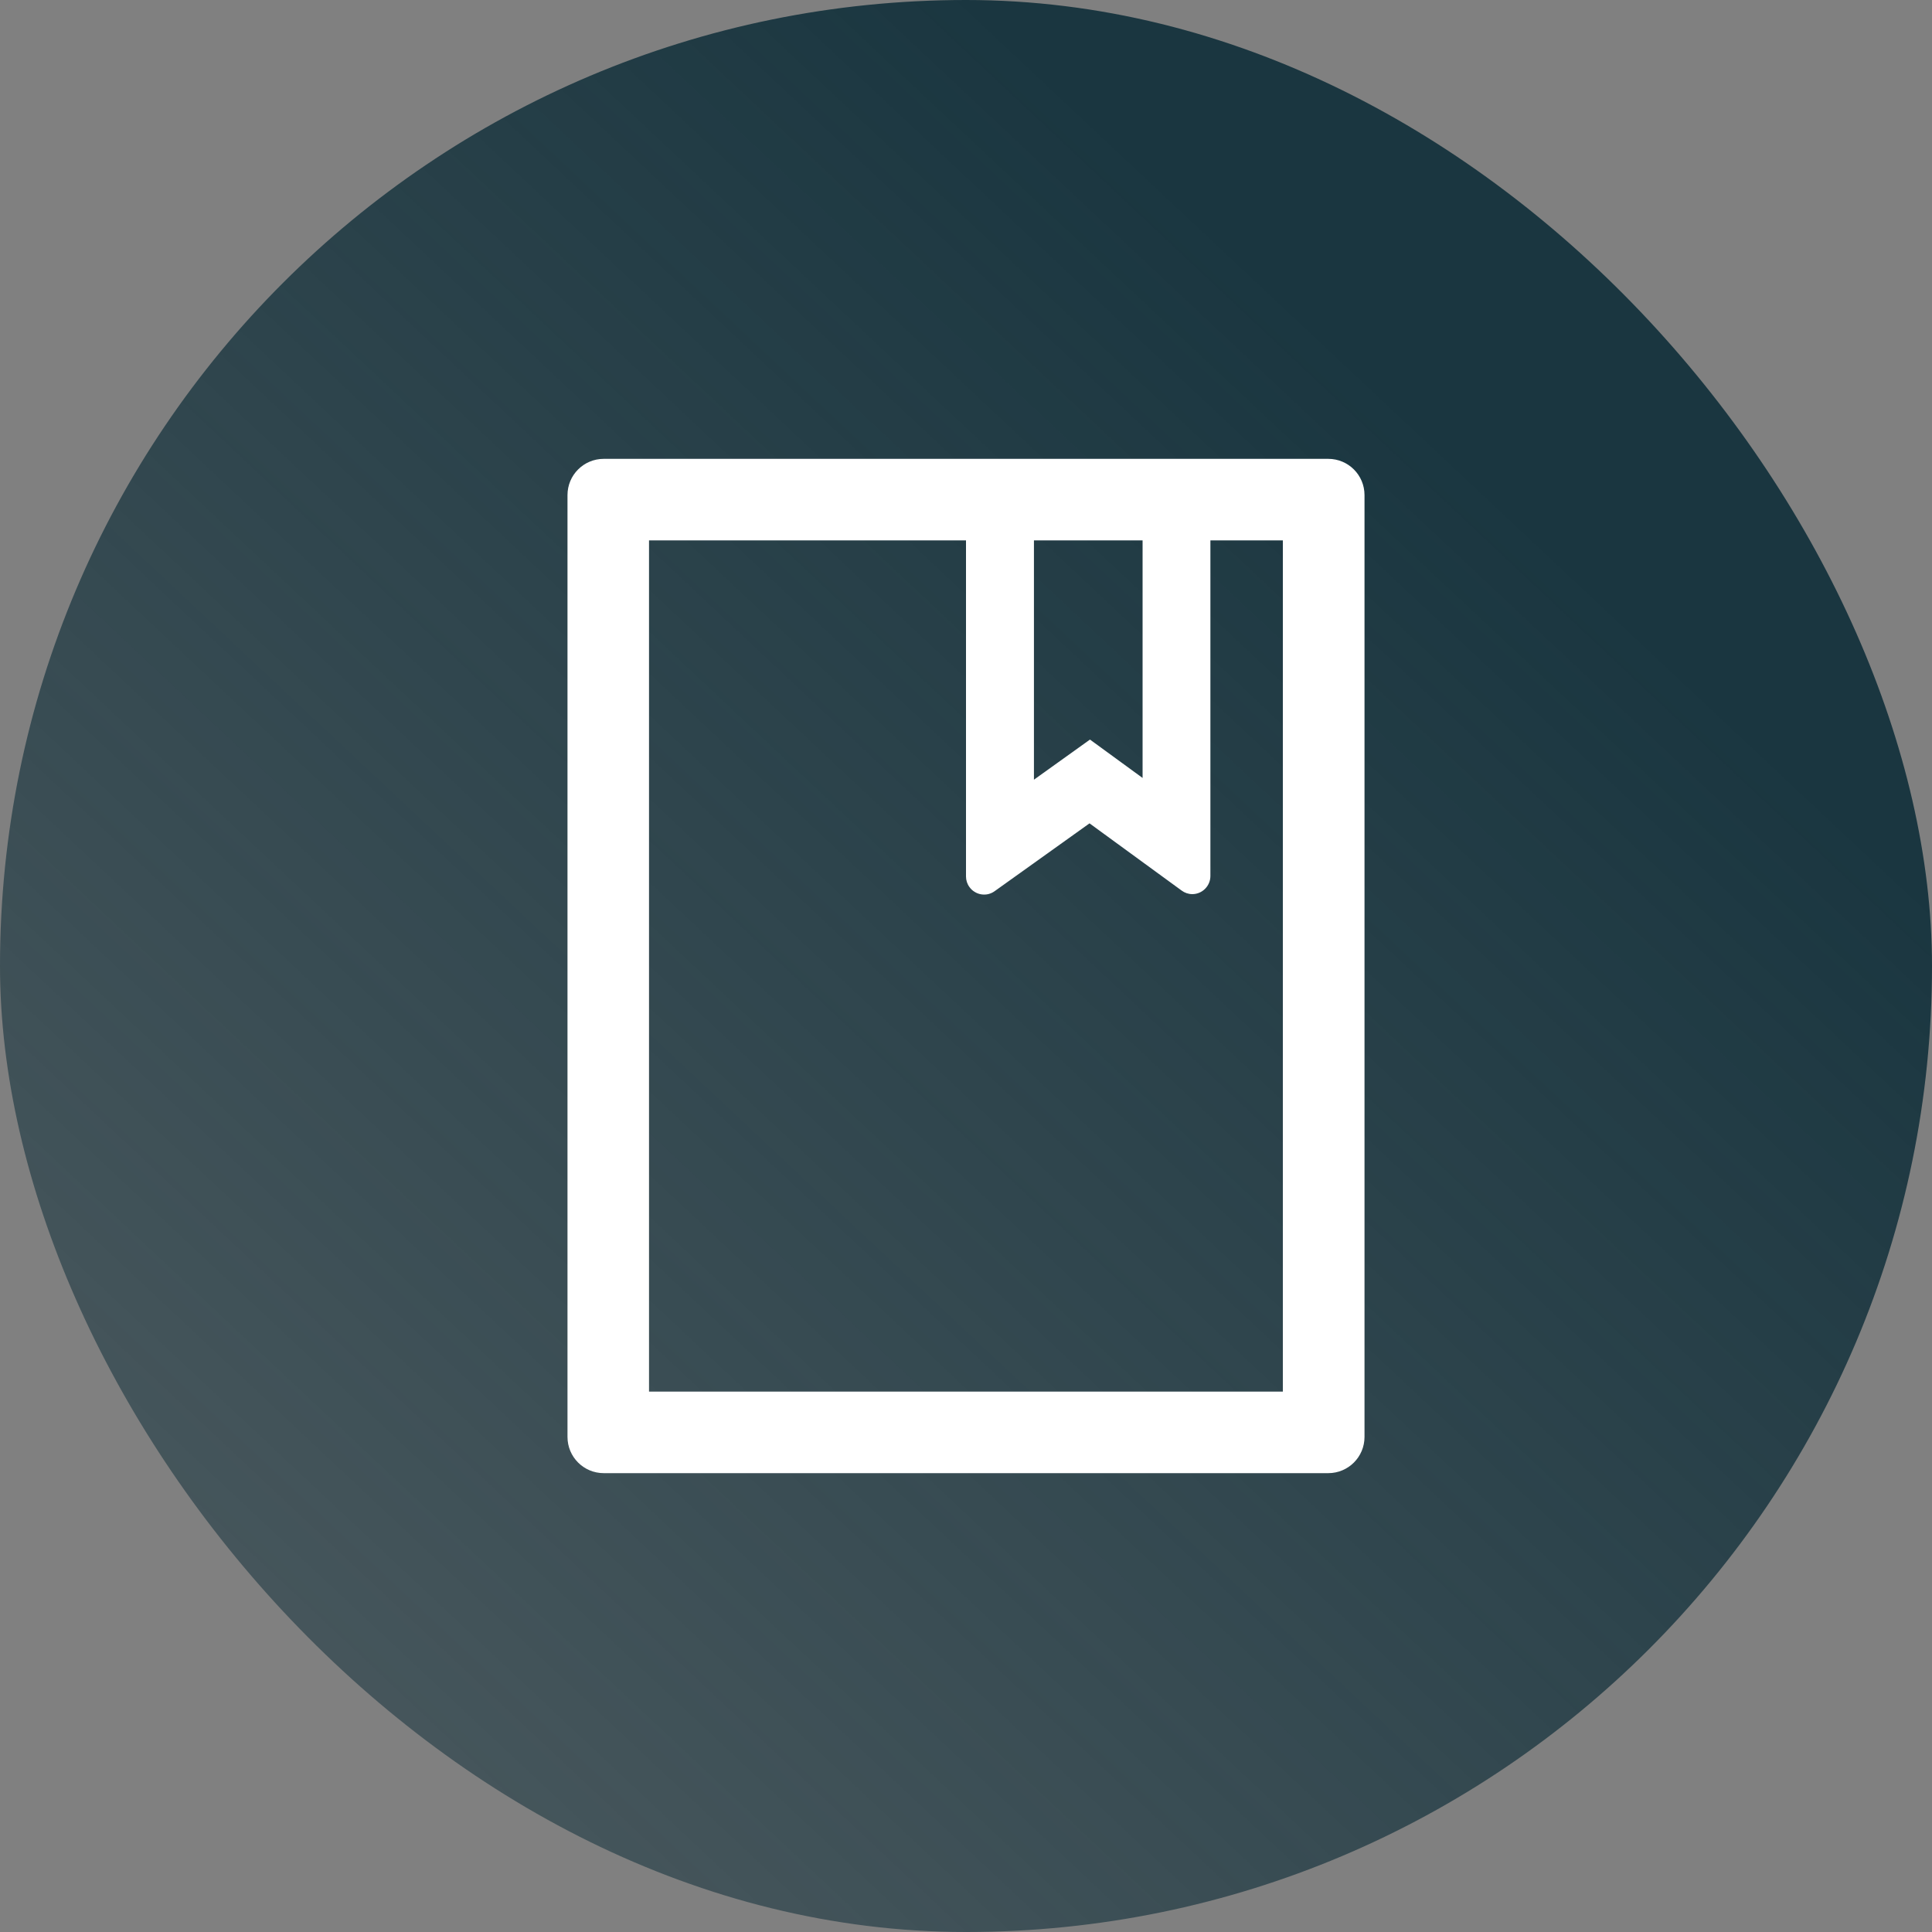
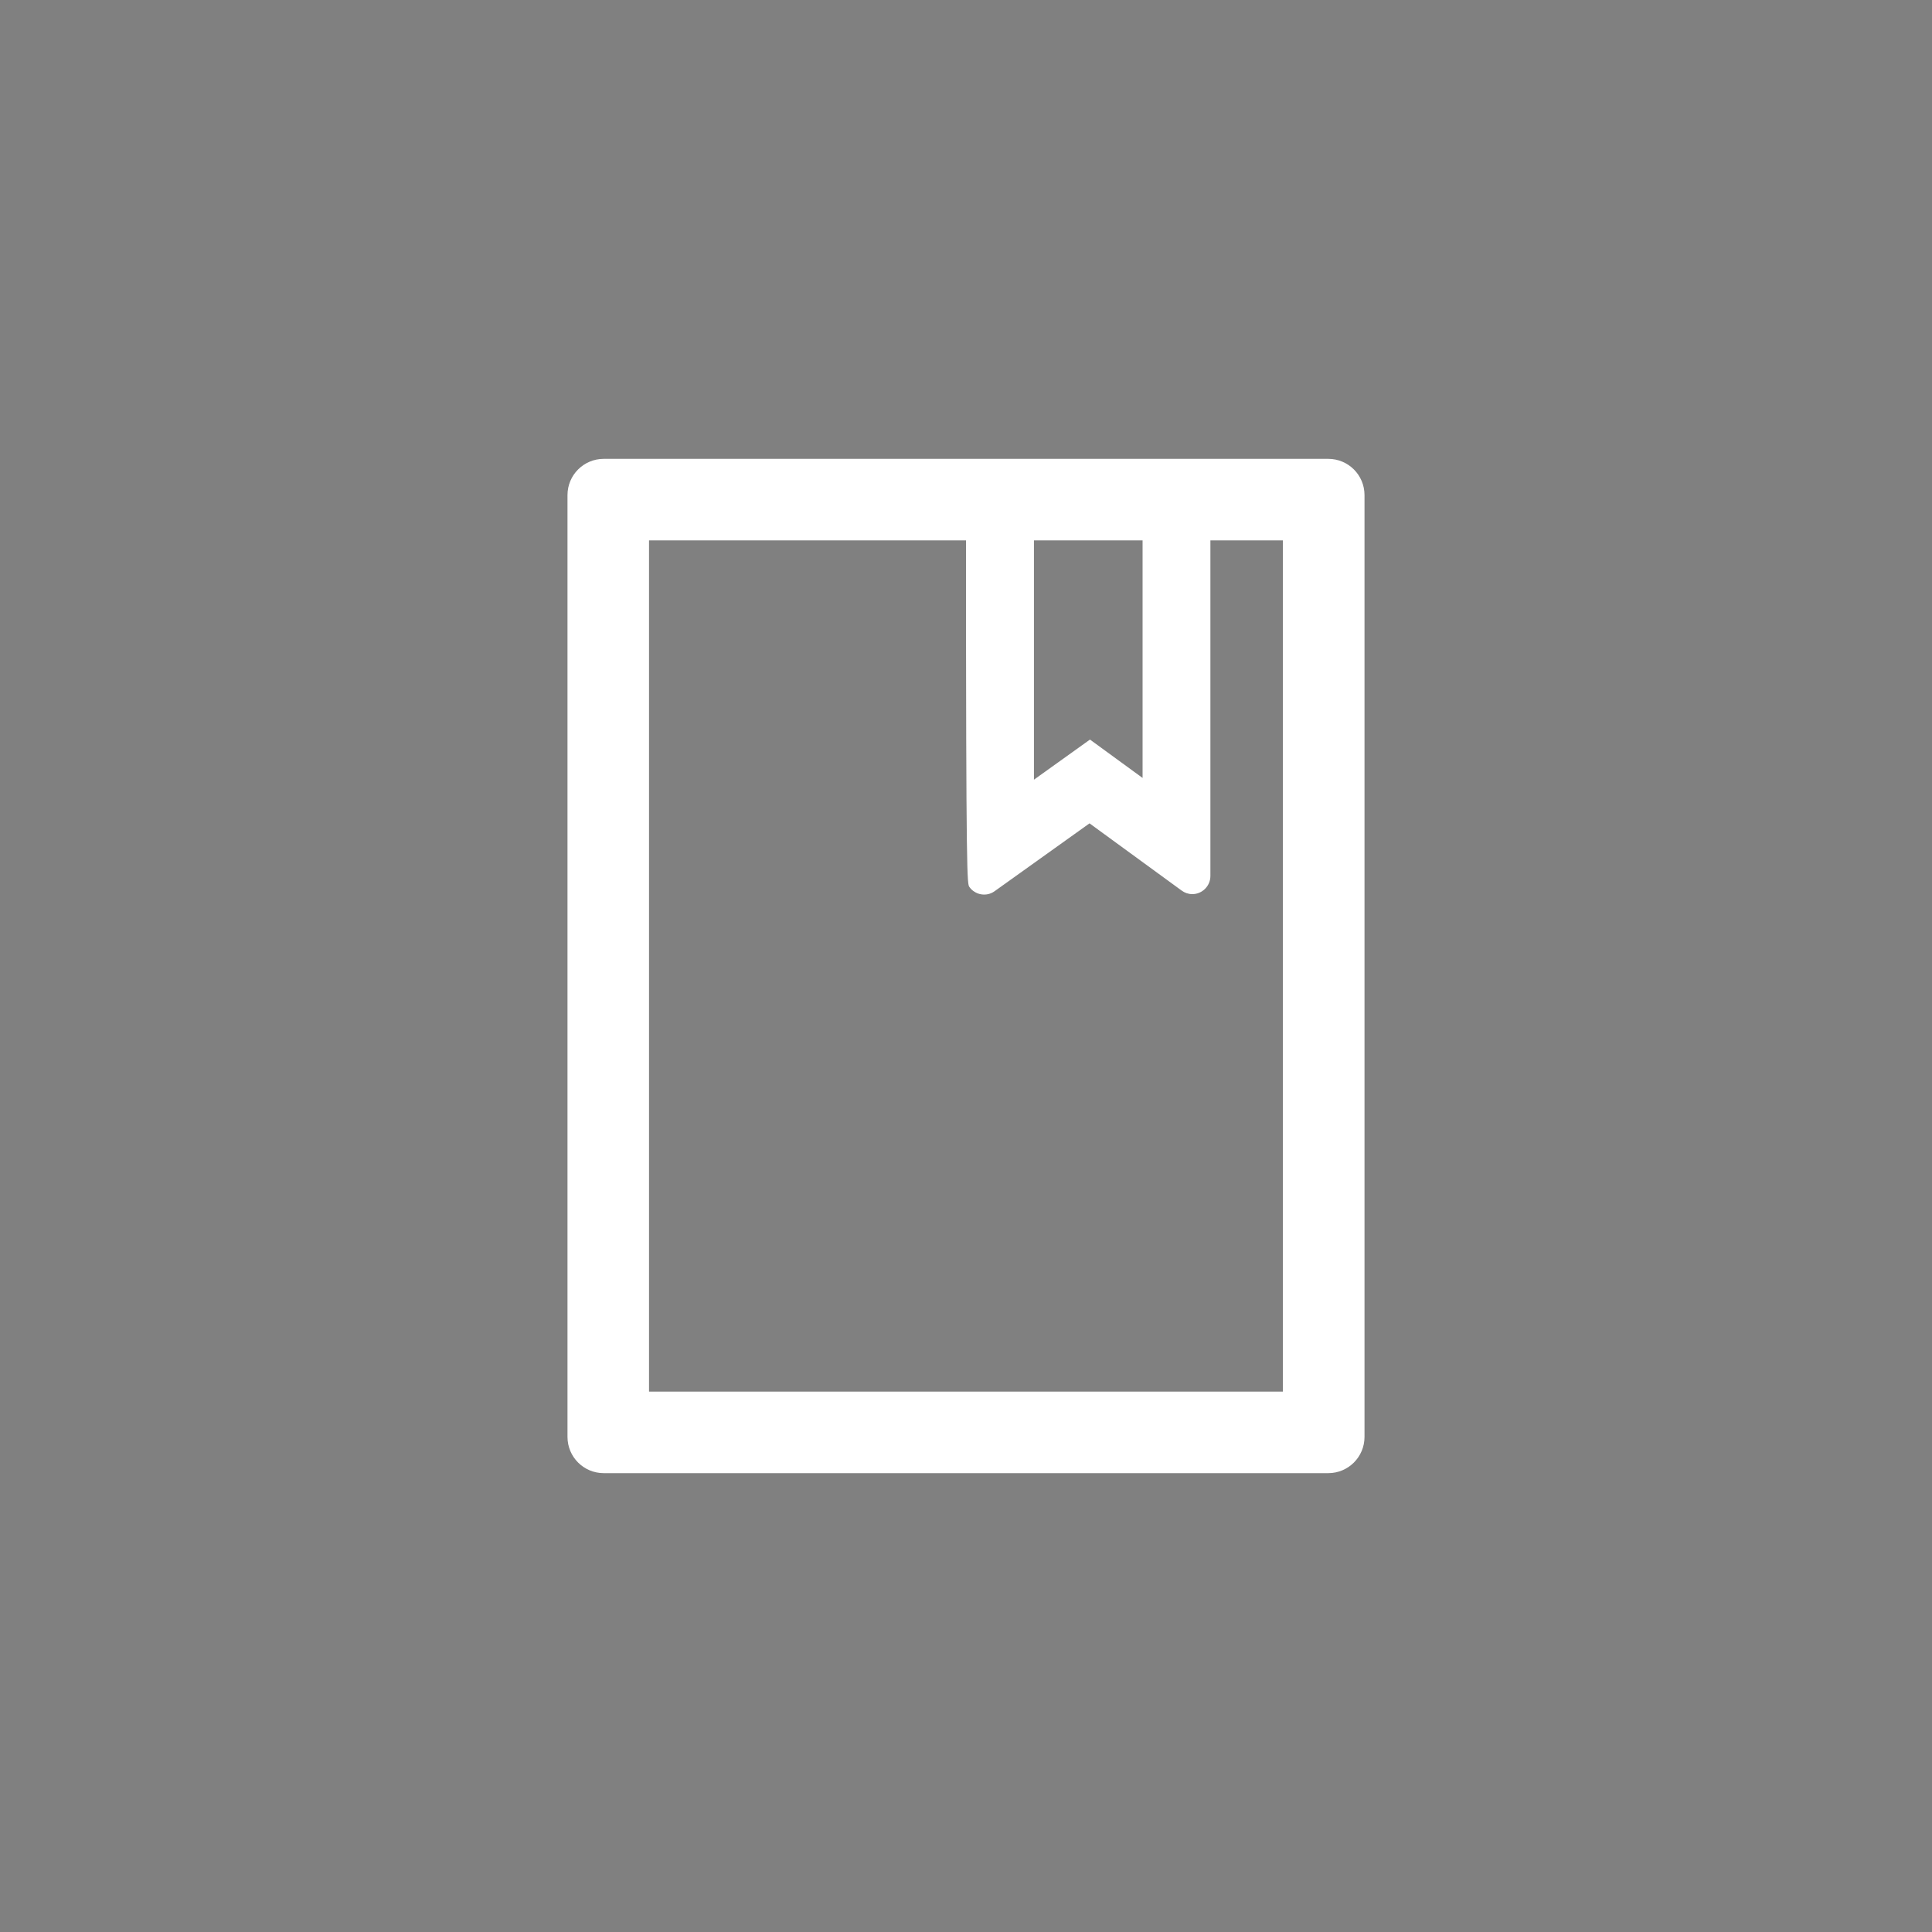
<svg xmlns="http://www.w3.org/2000/svg" width="30" height="30" viewBox="0 0 30 30" fill="none">
  <rect x="0" y="0" width="30" height="30" fill="#808080" stroke="none" />
-   <rect width="30" height="30" rx="15" fill="url(#paint0_linear)" />
-   <path d="M20.625 7.125H9.375C9.064 7.125 8.812 7.376 8.812 7.688V22.312C8.812 22.624 9.064 22.875 9.375 22.875H20.625C20.936 22.875 21.188 22.624 21.188 22.312V7.688C21.188 7.376 20.936 7.125 20.625 7.125ZM16.055 8.391H17.742V12.08L16.925 11.484L16.055 12.107V8.391ZM19.922 21.609H10.078V8.391H15V13.61C15 13.668 15.018 13.726 15.053 13.773C15.074 13.803 15.101 13.829 15.133 13.848C15.164 13.868 15.199 13.881 15.235 13.887C15.272 13.893 15.309 13.892 15.345 13.884C15.381 13.875 15.415 13.86 15.445 13.838L16.918 12.785L18.349 13.829C18.396 13.864 18.454 13.884 18.514 13.884C18.669 13.884 18.795 13.757 18.795 13.602V8.391H19.92V21.609H19.922Z" fill="white" />
+   <path d="M20.625 7.125H9.375C9.064 7.125 8.812 7.376 8.812 7.688V22.312C8.812 22.624 9.064 22.875 9.375 22.875H20.625C20.936 22.875 21.188 22.624 21.188 22.312V7.688C21.188 7.376 20.936 7.125 20.625 7.125ZM16.055 8.391H17.742V12.08L16.925 11.484L16.055 12.107V8.391ZM19.922 21.609H10.078V8.391H15C15 13.668 15.018 13.726 15.053 13.773C15.074 13.803 15.101 13.829 15.133 13.848C15.164 13.868 15.199 13.881 15.235 13.887C15.272 13.893 15.309 13.892 15.345 13.884C15.381 13.875 15.415 13.86 15.445 13.838L16.918 12.785L18.349 13.829C18.396 13.864 18.454 13.884 18.514 13.884C18.669 13.884 18.795 13.757 18.795 13.602V8.391H19.92V21.609H19.922Z" fill="white" />
  <defs>
    <linearGradient id="paint0_linear" x1="15" y1="6.14673e-07" x2="-26.25" y2="43.929" gradientUnits="userSpaceOnUse">
      <stop stop-color="#1A3640" />
      <stop offset="1" stop-color="#1A3640" stop-opacity="0" />
    </linearGradient>
  </defs>
</svg>